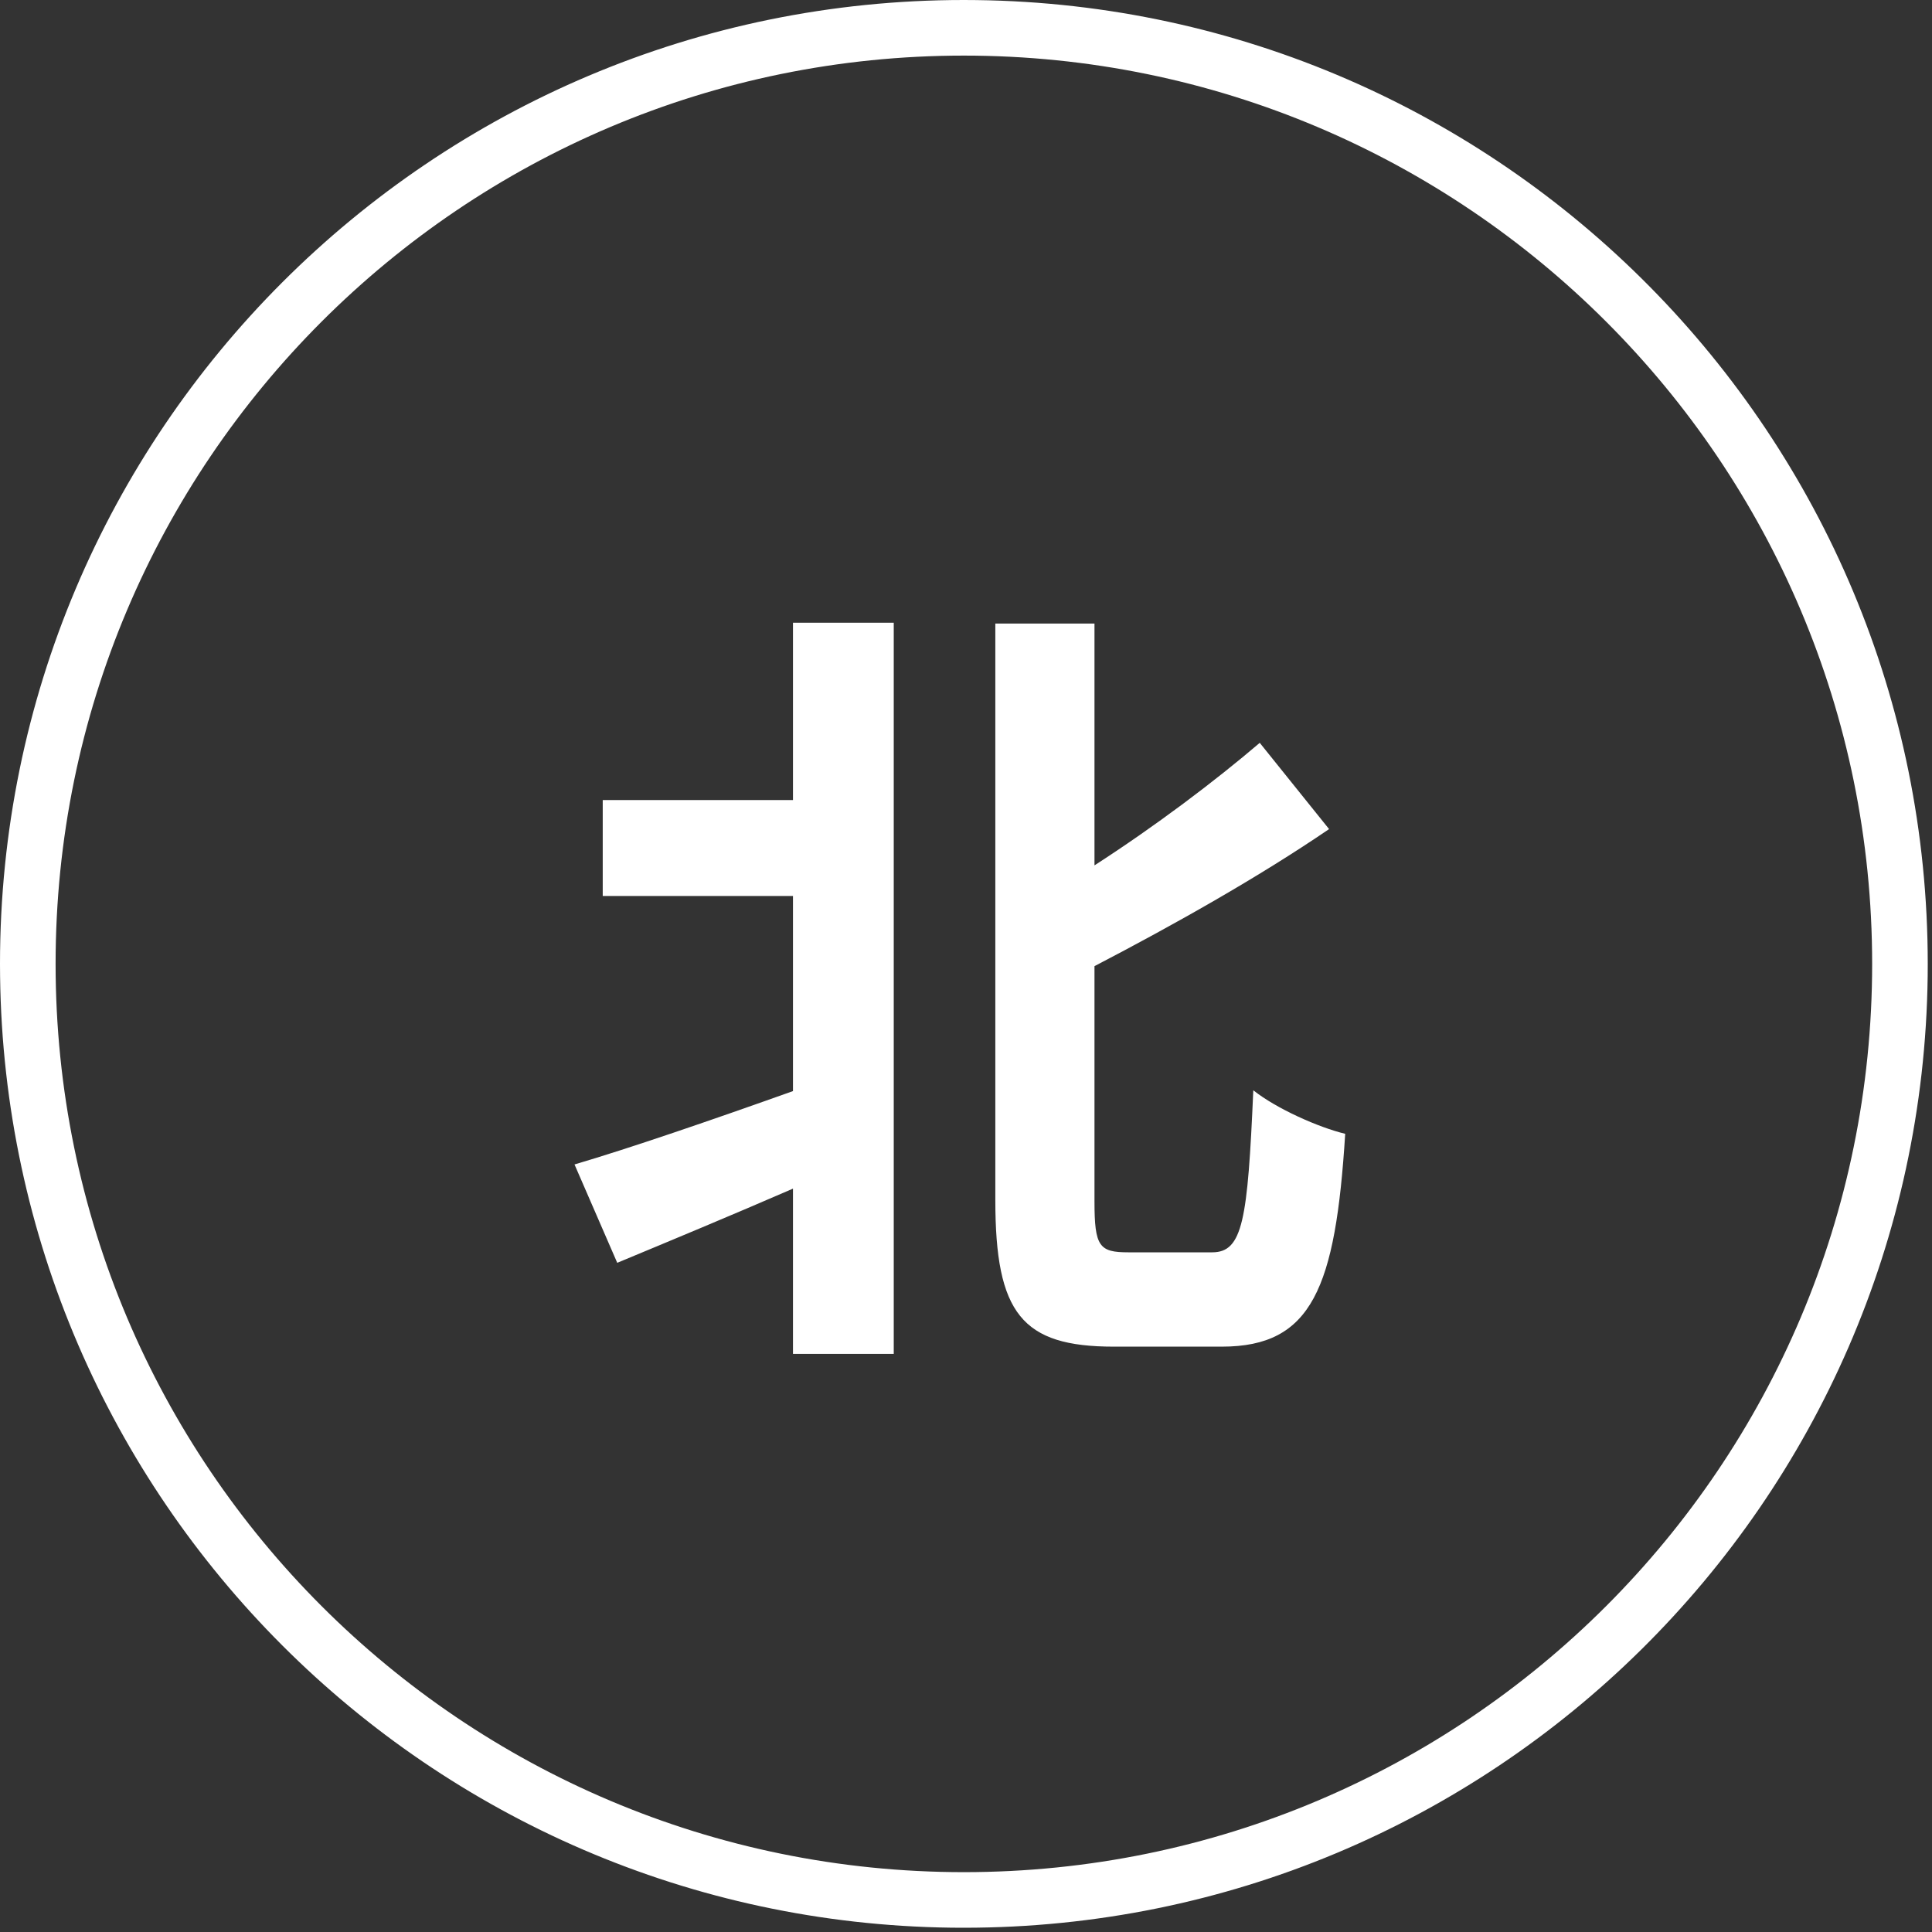
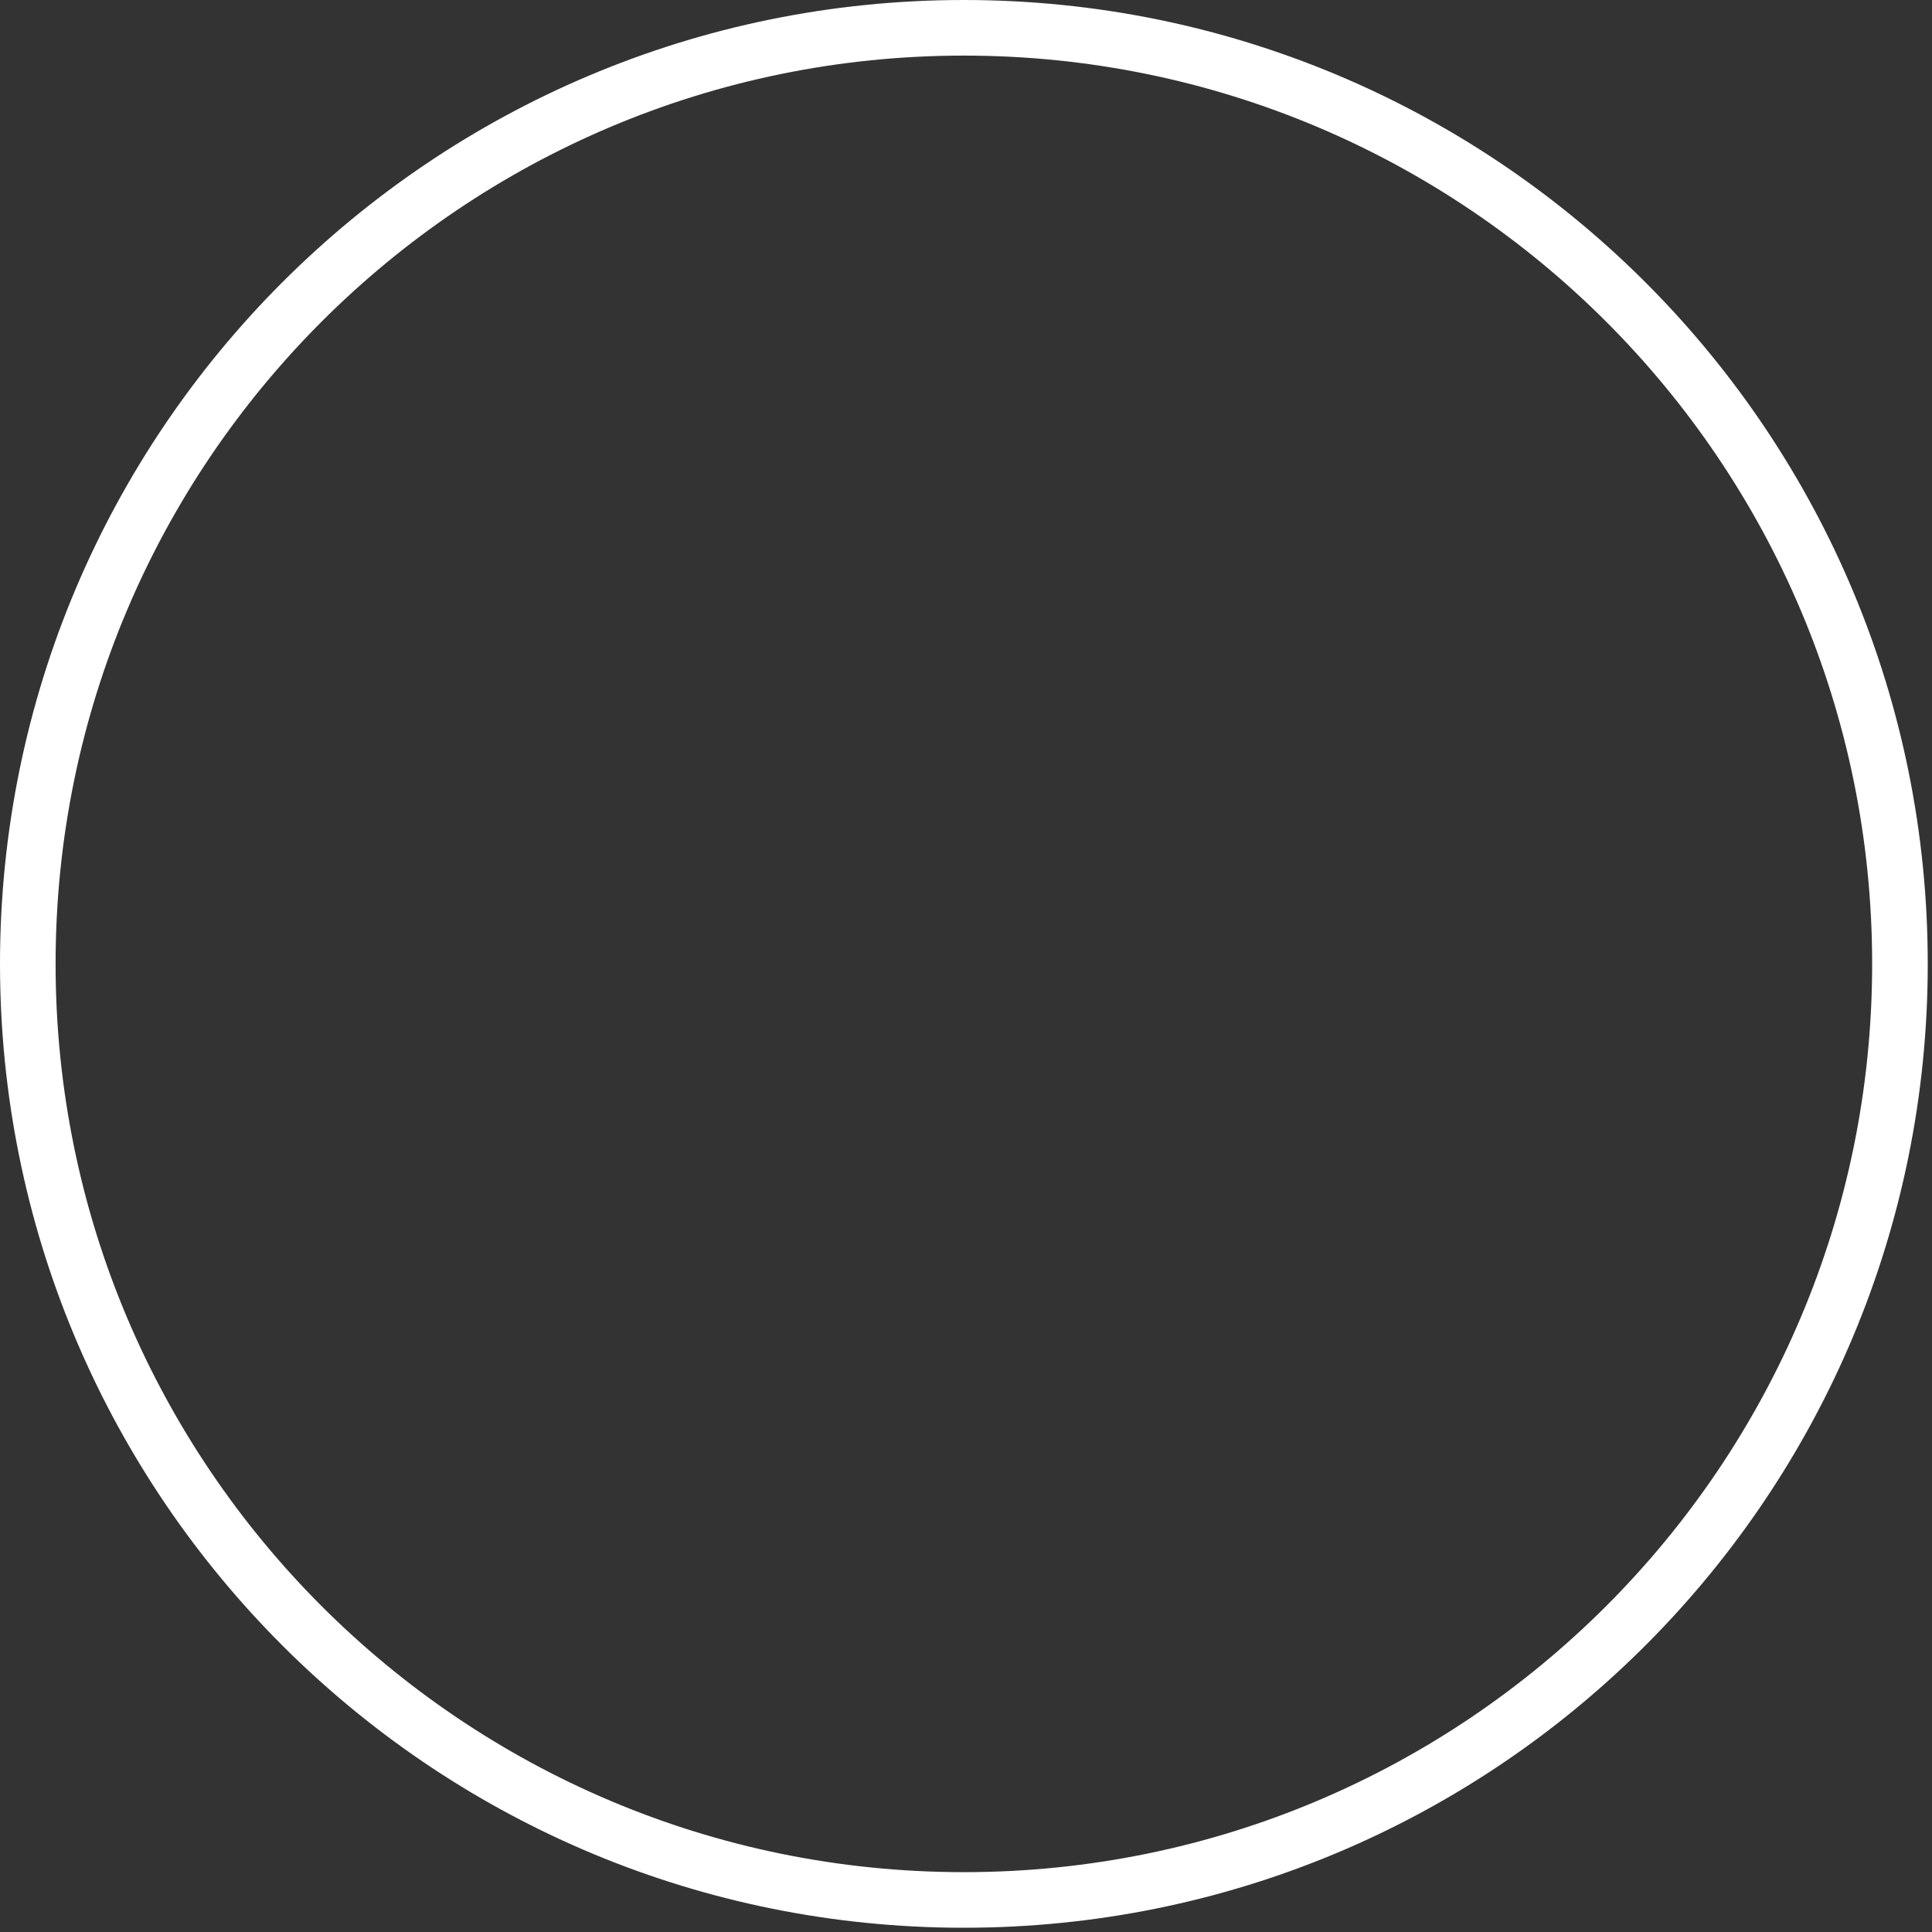
<svg xmlns="http://www.w3.org/2000/svg" width="139" height="139" viewBox="0 0 139 139" fill="none">
  <rect x="0" y="0" width="139" height="139" fill="#333333" stroke="none" />
  <path d="M134.694 69.348C134.694 33.258 105.438 4 69.348 4C33.257 4 4 33.257 4 69.348C4 105.438 33.258 134.694 69.348 134.694V138.694L68.451 138.689C30.863 138.213 0.482 107.831 0.006 70.243L0 69.348C0 31.048 31.048 0 69.348 0L70.243 0.006C108.13 0.486 138.694 31.347 138.694 69.348L138.689 70.243C138.209 108.129 107.348 138.694 69.348 138.694V134.694C105.438 134.694 134.694 105.438 134.694 69.348Z" fill="white" />
-   <path d="M57.052 57.562V44.802H64.302V97.408H57.052V85.518C52.644 87.432 48.178 89.288 44.408 90.854L41.334 83.778C45.278 82.618 51.194 80.588 57.052 78.5V64.464H43.364V57.562H57.052ZM81.18 90.1H87.212C89.416 90.1 89.764 87.78 90.17 78.442C91.852 79.776 94.868 81.11 96.782 81.574C96.086 92.652 94.404 96.886 87.908 96.886H80.136C73.524 96.886 71.61 94.508 71.61 86.33V44.86H78.744V62.26C83.152 59.418 87.444 56.17 90.634 53.444L95.622 59.65C90.518 63.13 84.428 66.552 78.744 69.51V86.446C78.744 89.694 79.092 90.1 81.18 90.1Z" fill="white" />
</svg>